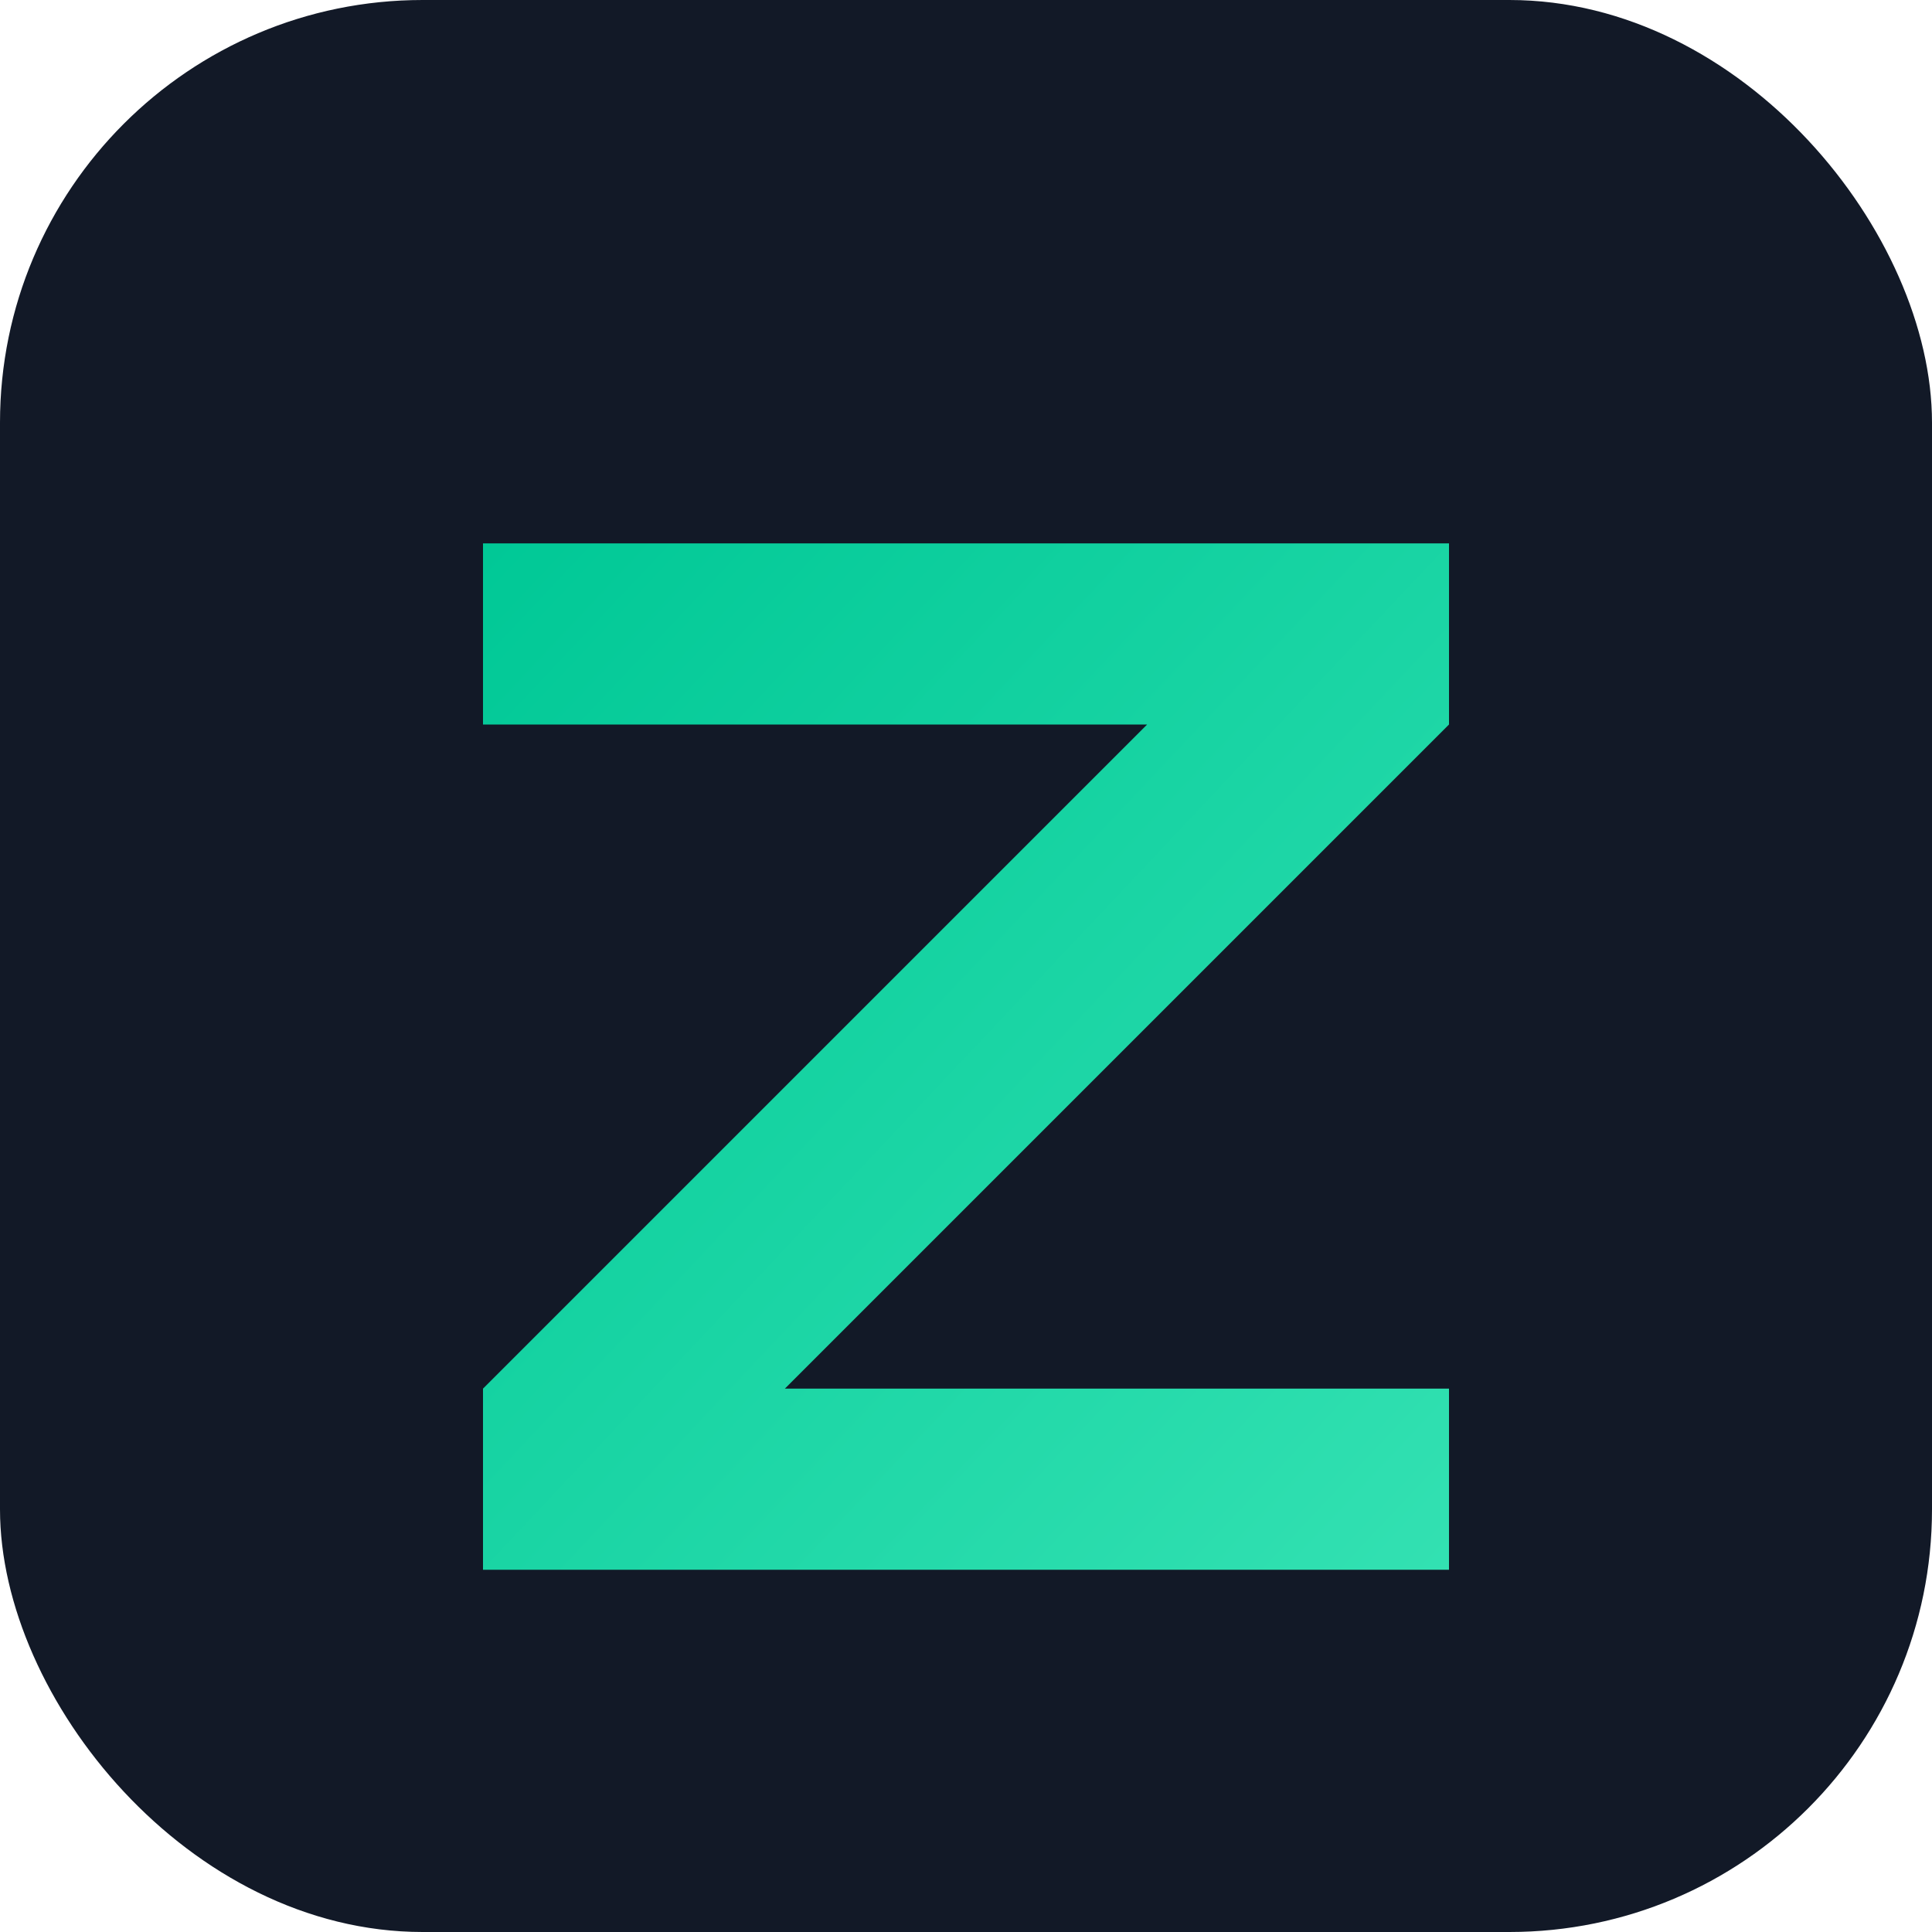
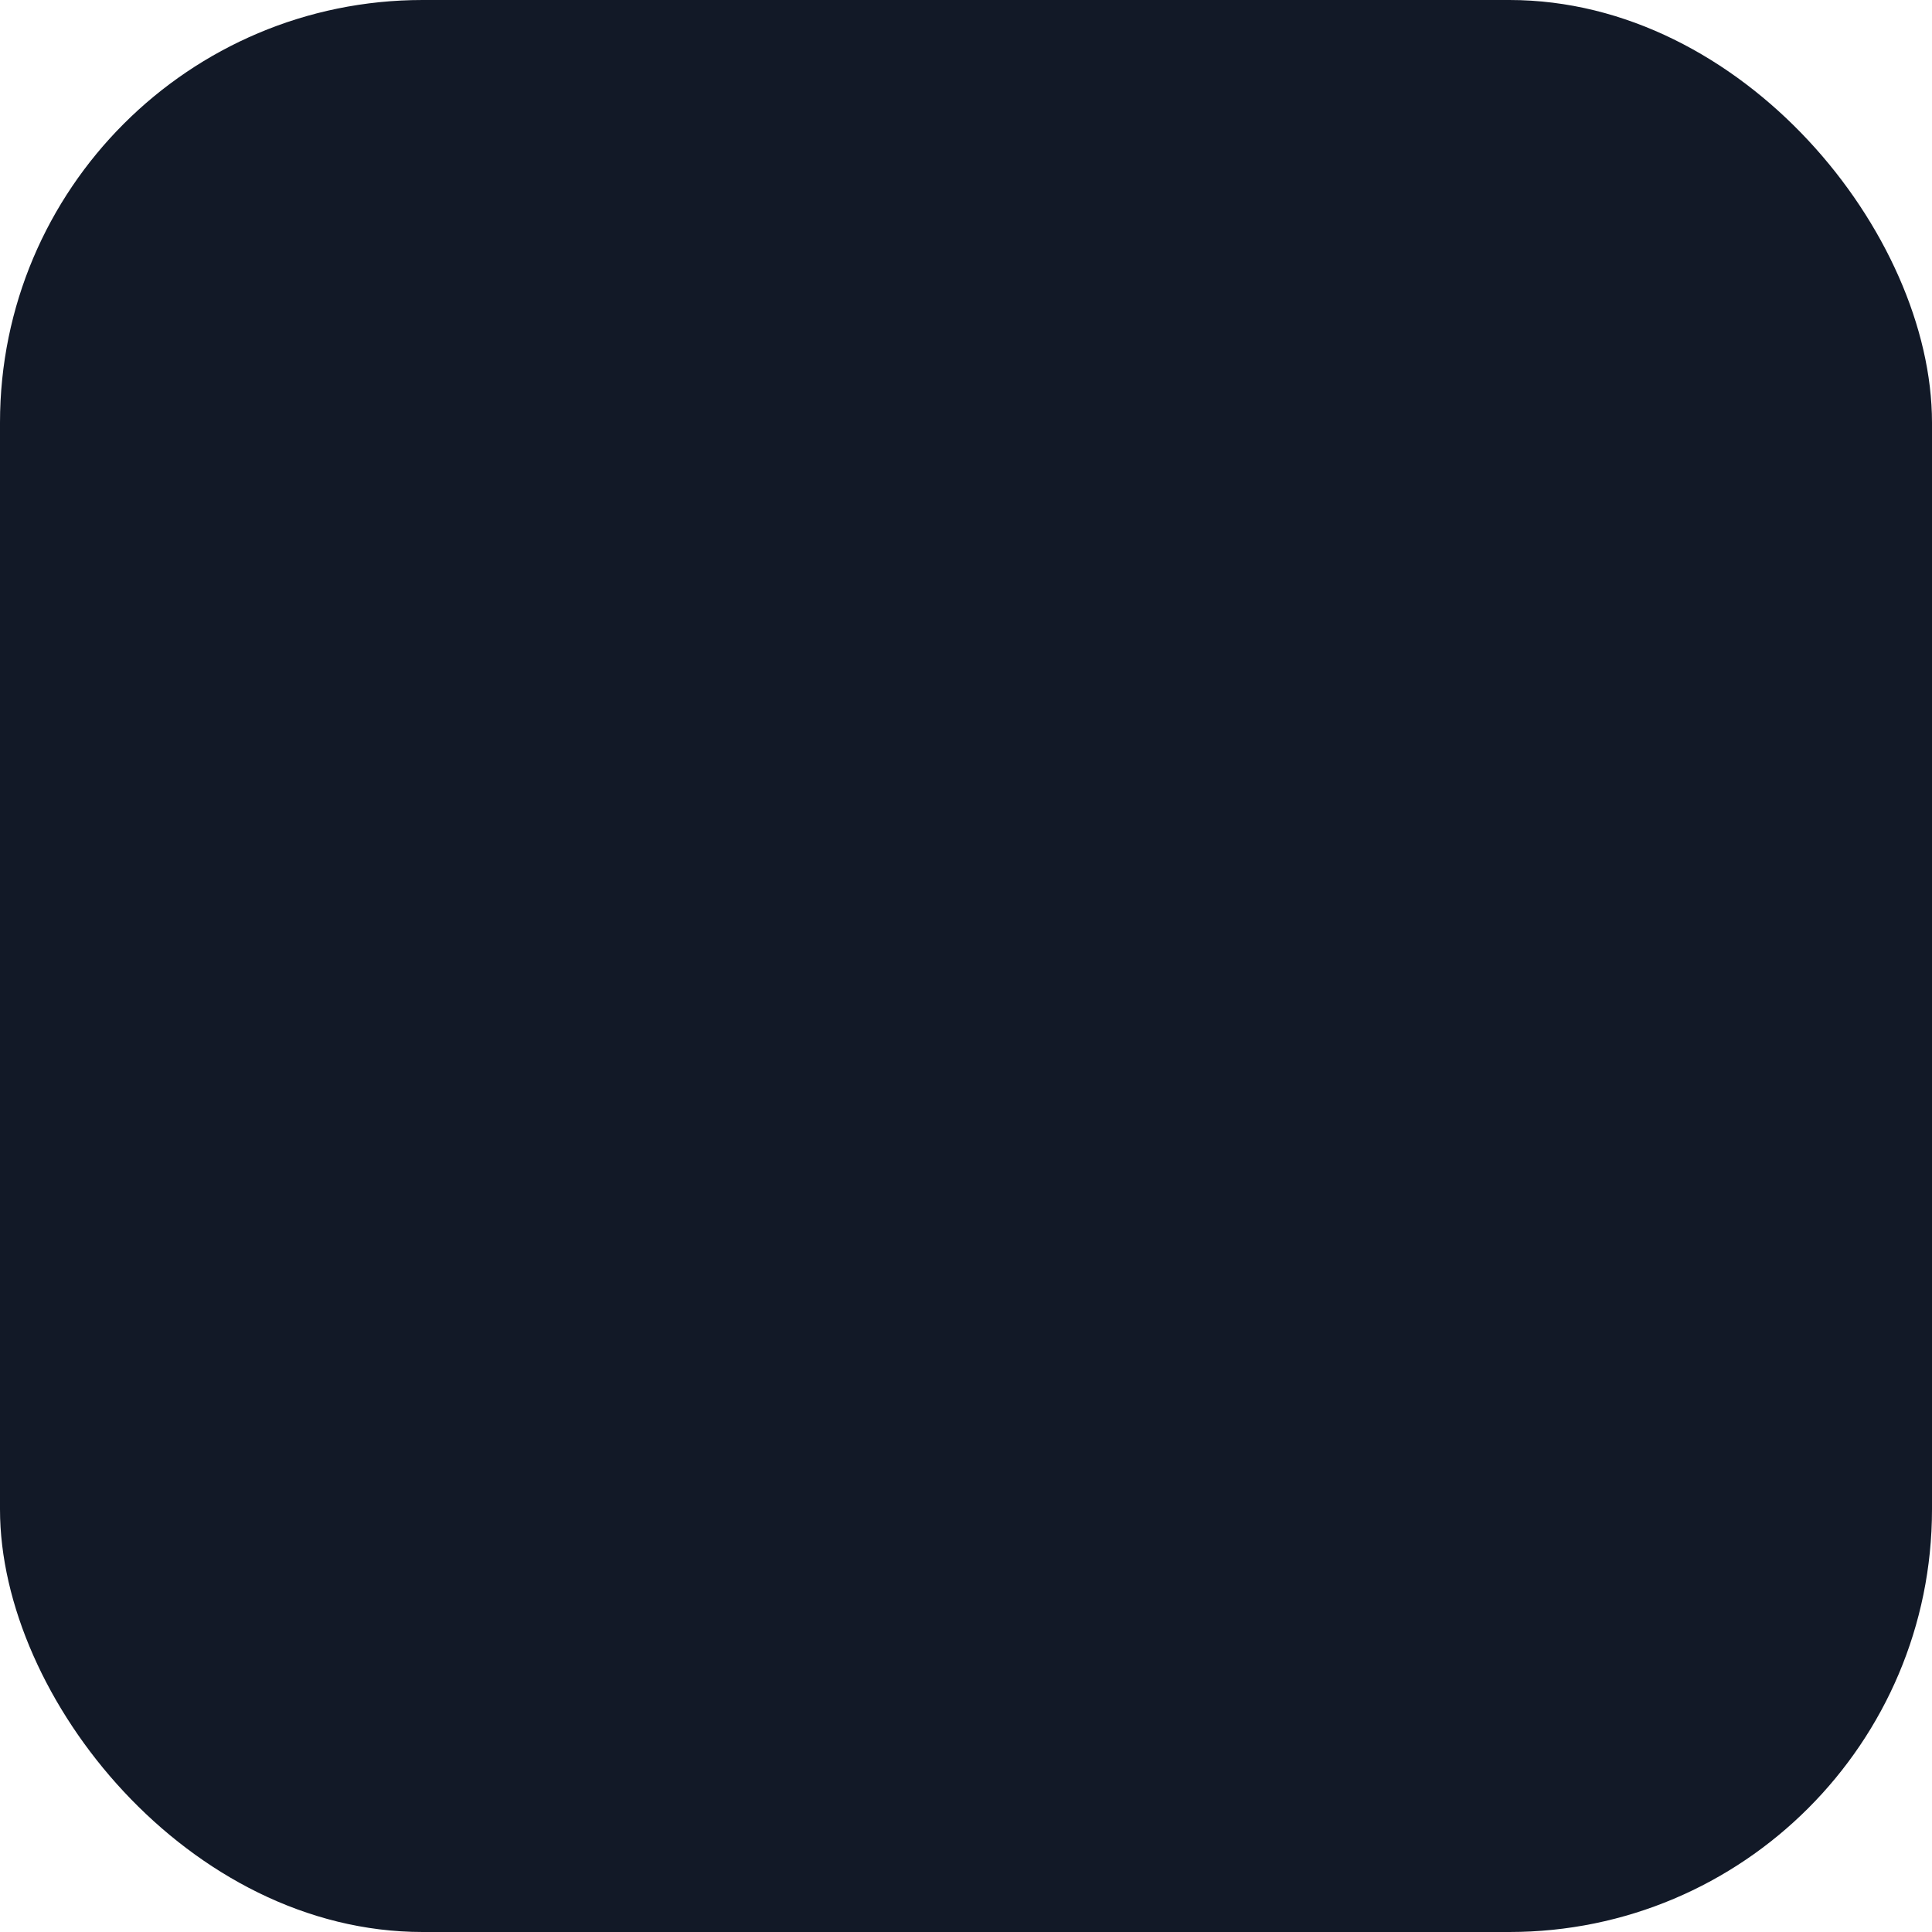
<svg xmlns="http://www.w3.org/2000/svg" viewBox="0 0 64 64">
  <defs>
    <linearGradient id="g" x1="0" y1="0" x2="1" y2="1">
      <stop offset="0" stop-color="#00c896" />
      <stop offset="1" stop-color="#33e1b2" />
    </linearGradient>
  </defs>
  <rect width="64" height="64" rx="14" fill="#121927" />
-   <path d="M16 18h32v6L26 46h22v6H16v-6l22-22H16z" fill="url(#g)" />
</svg>